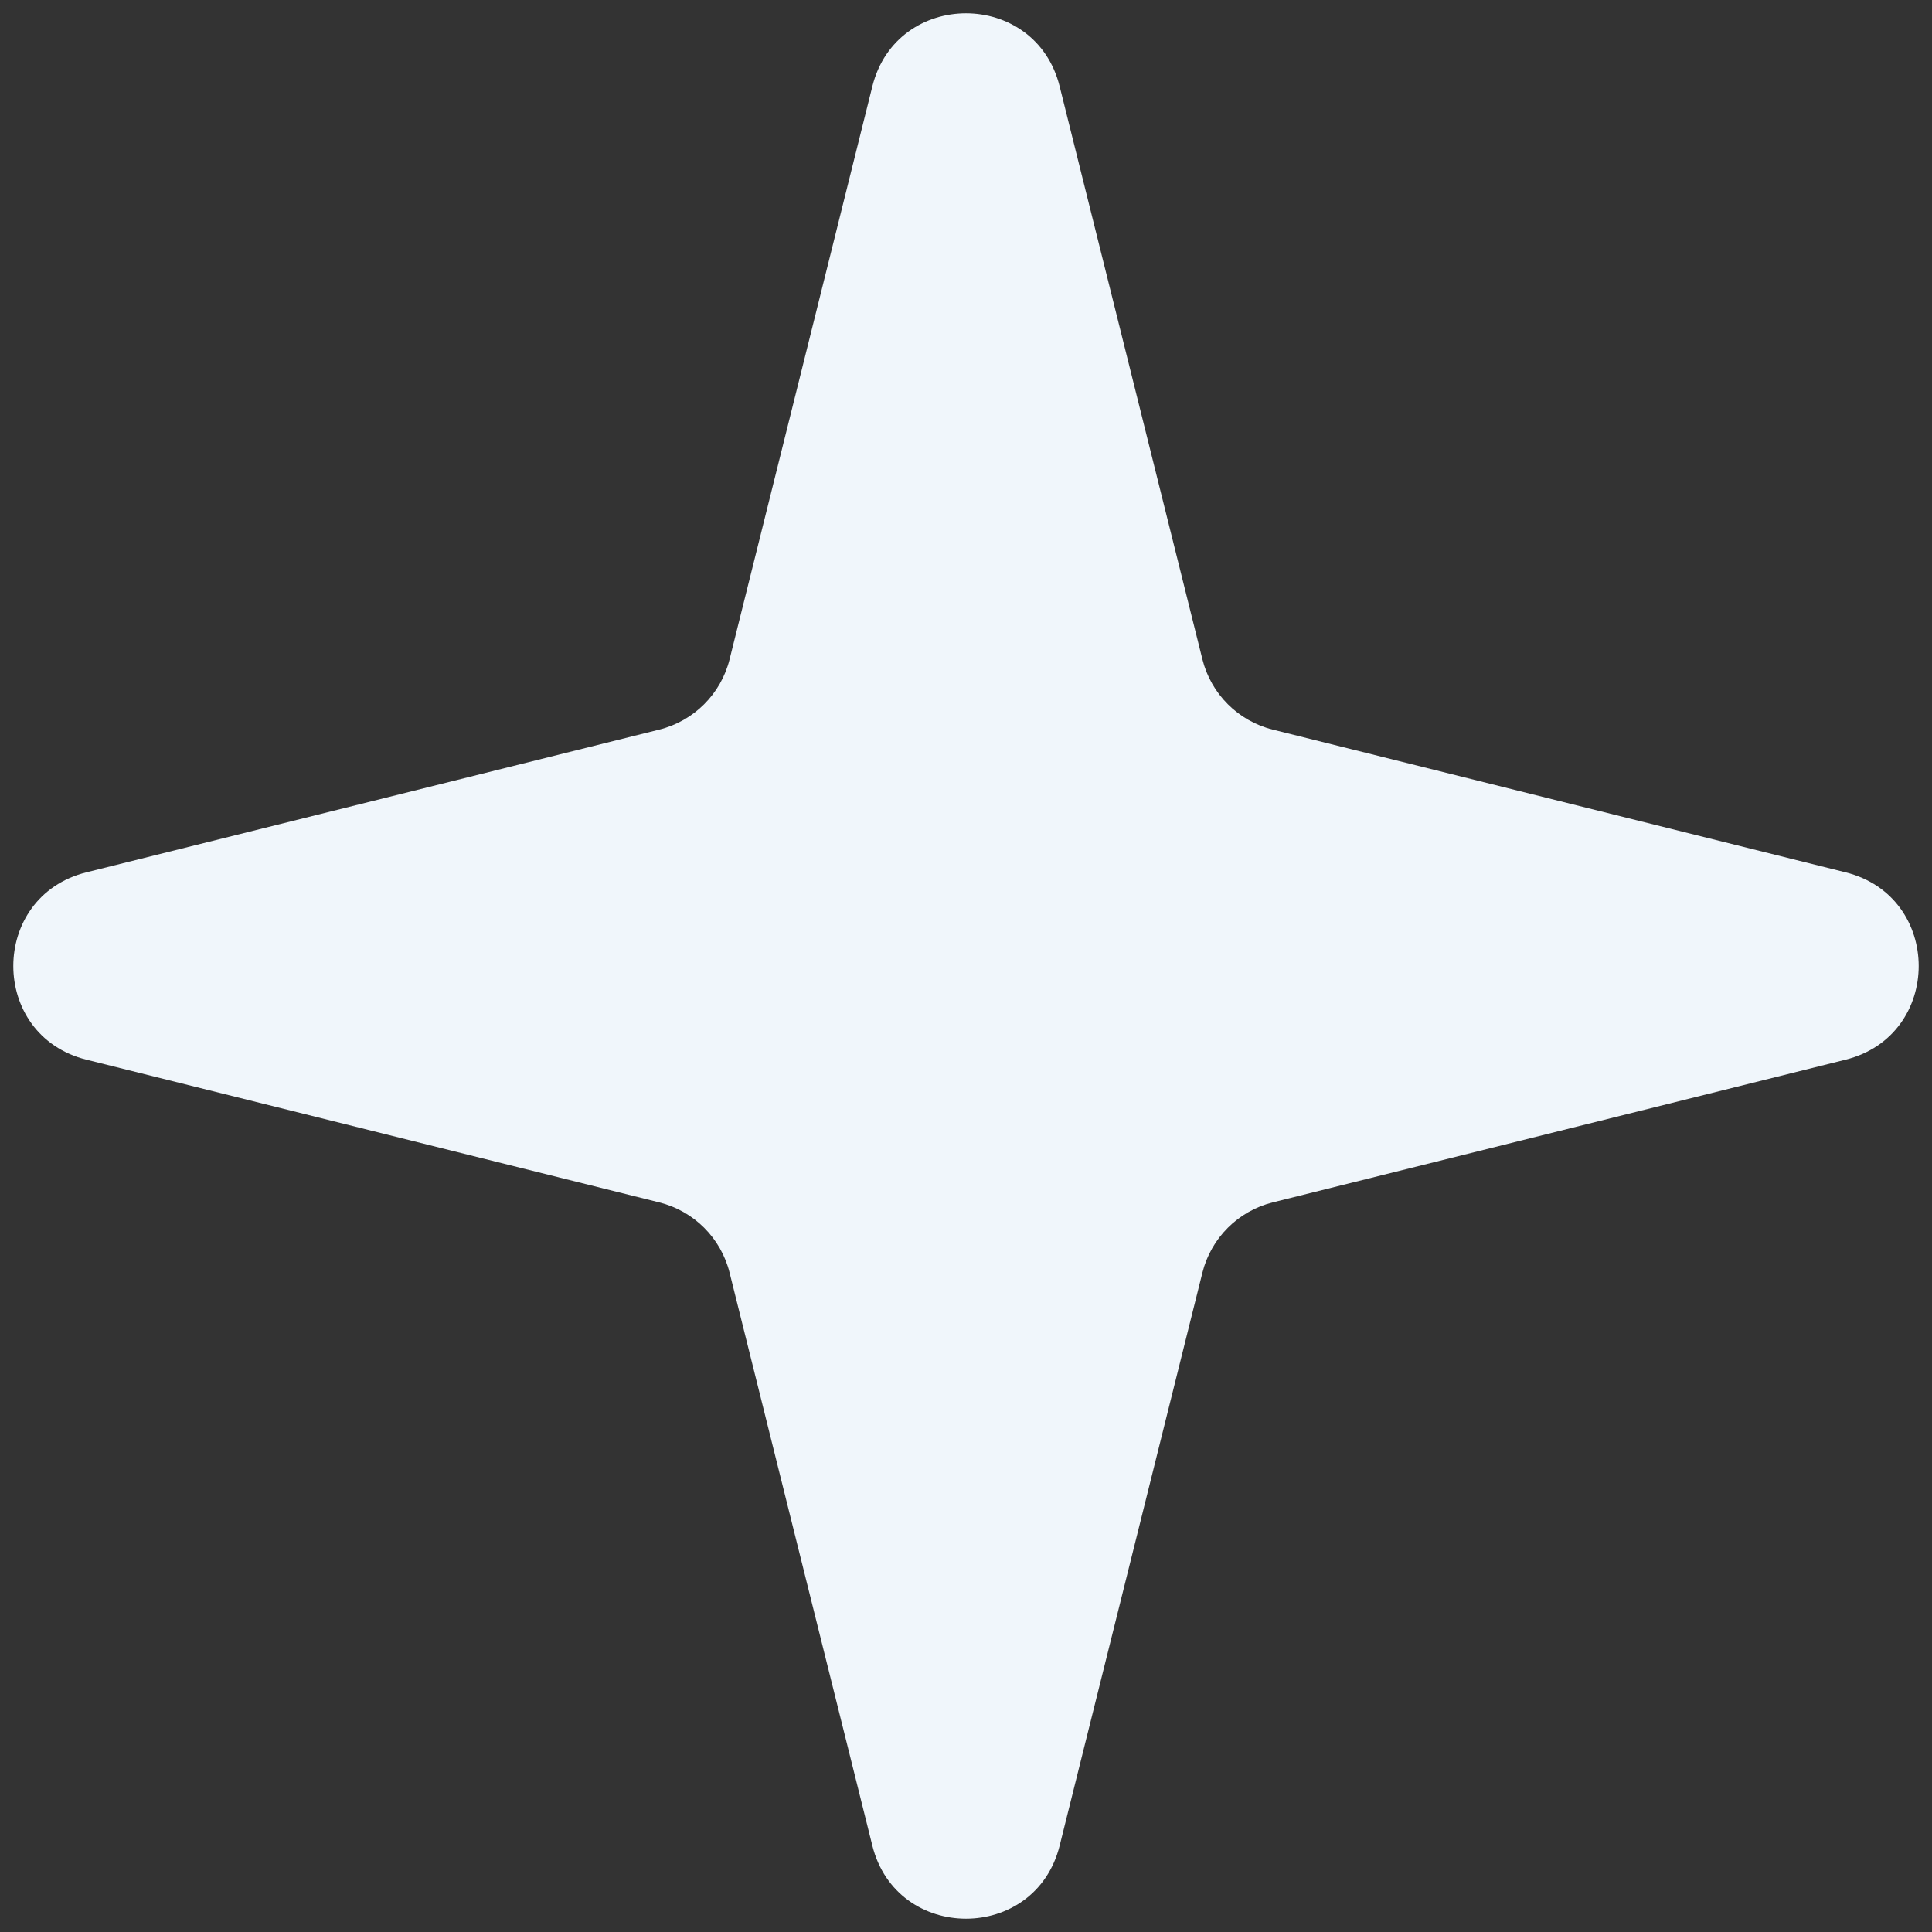
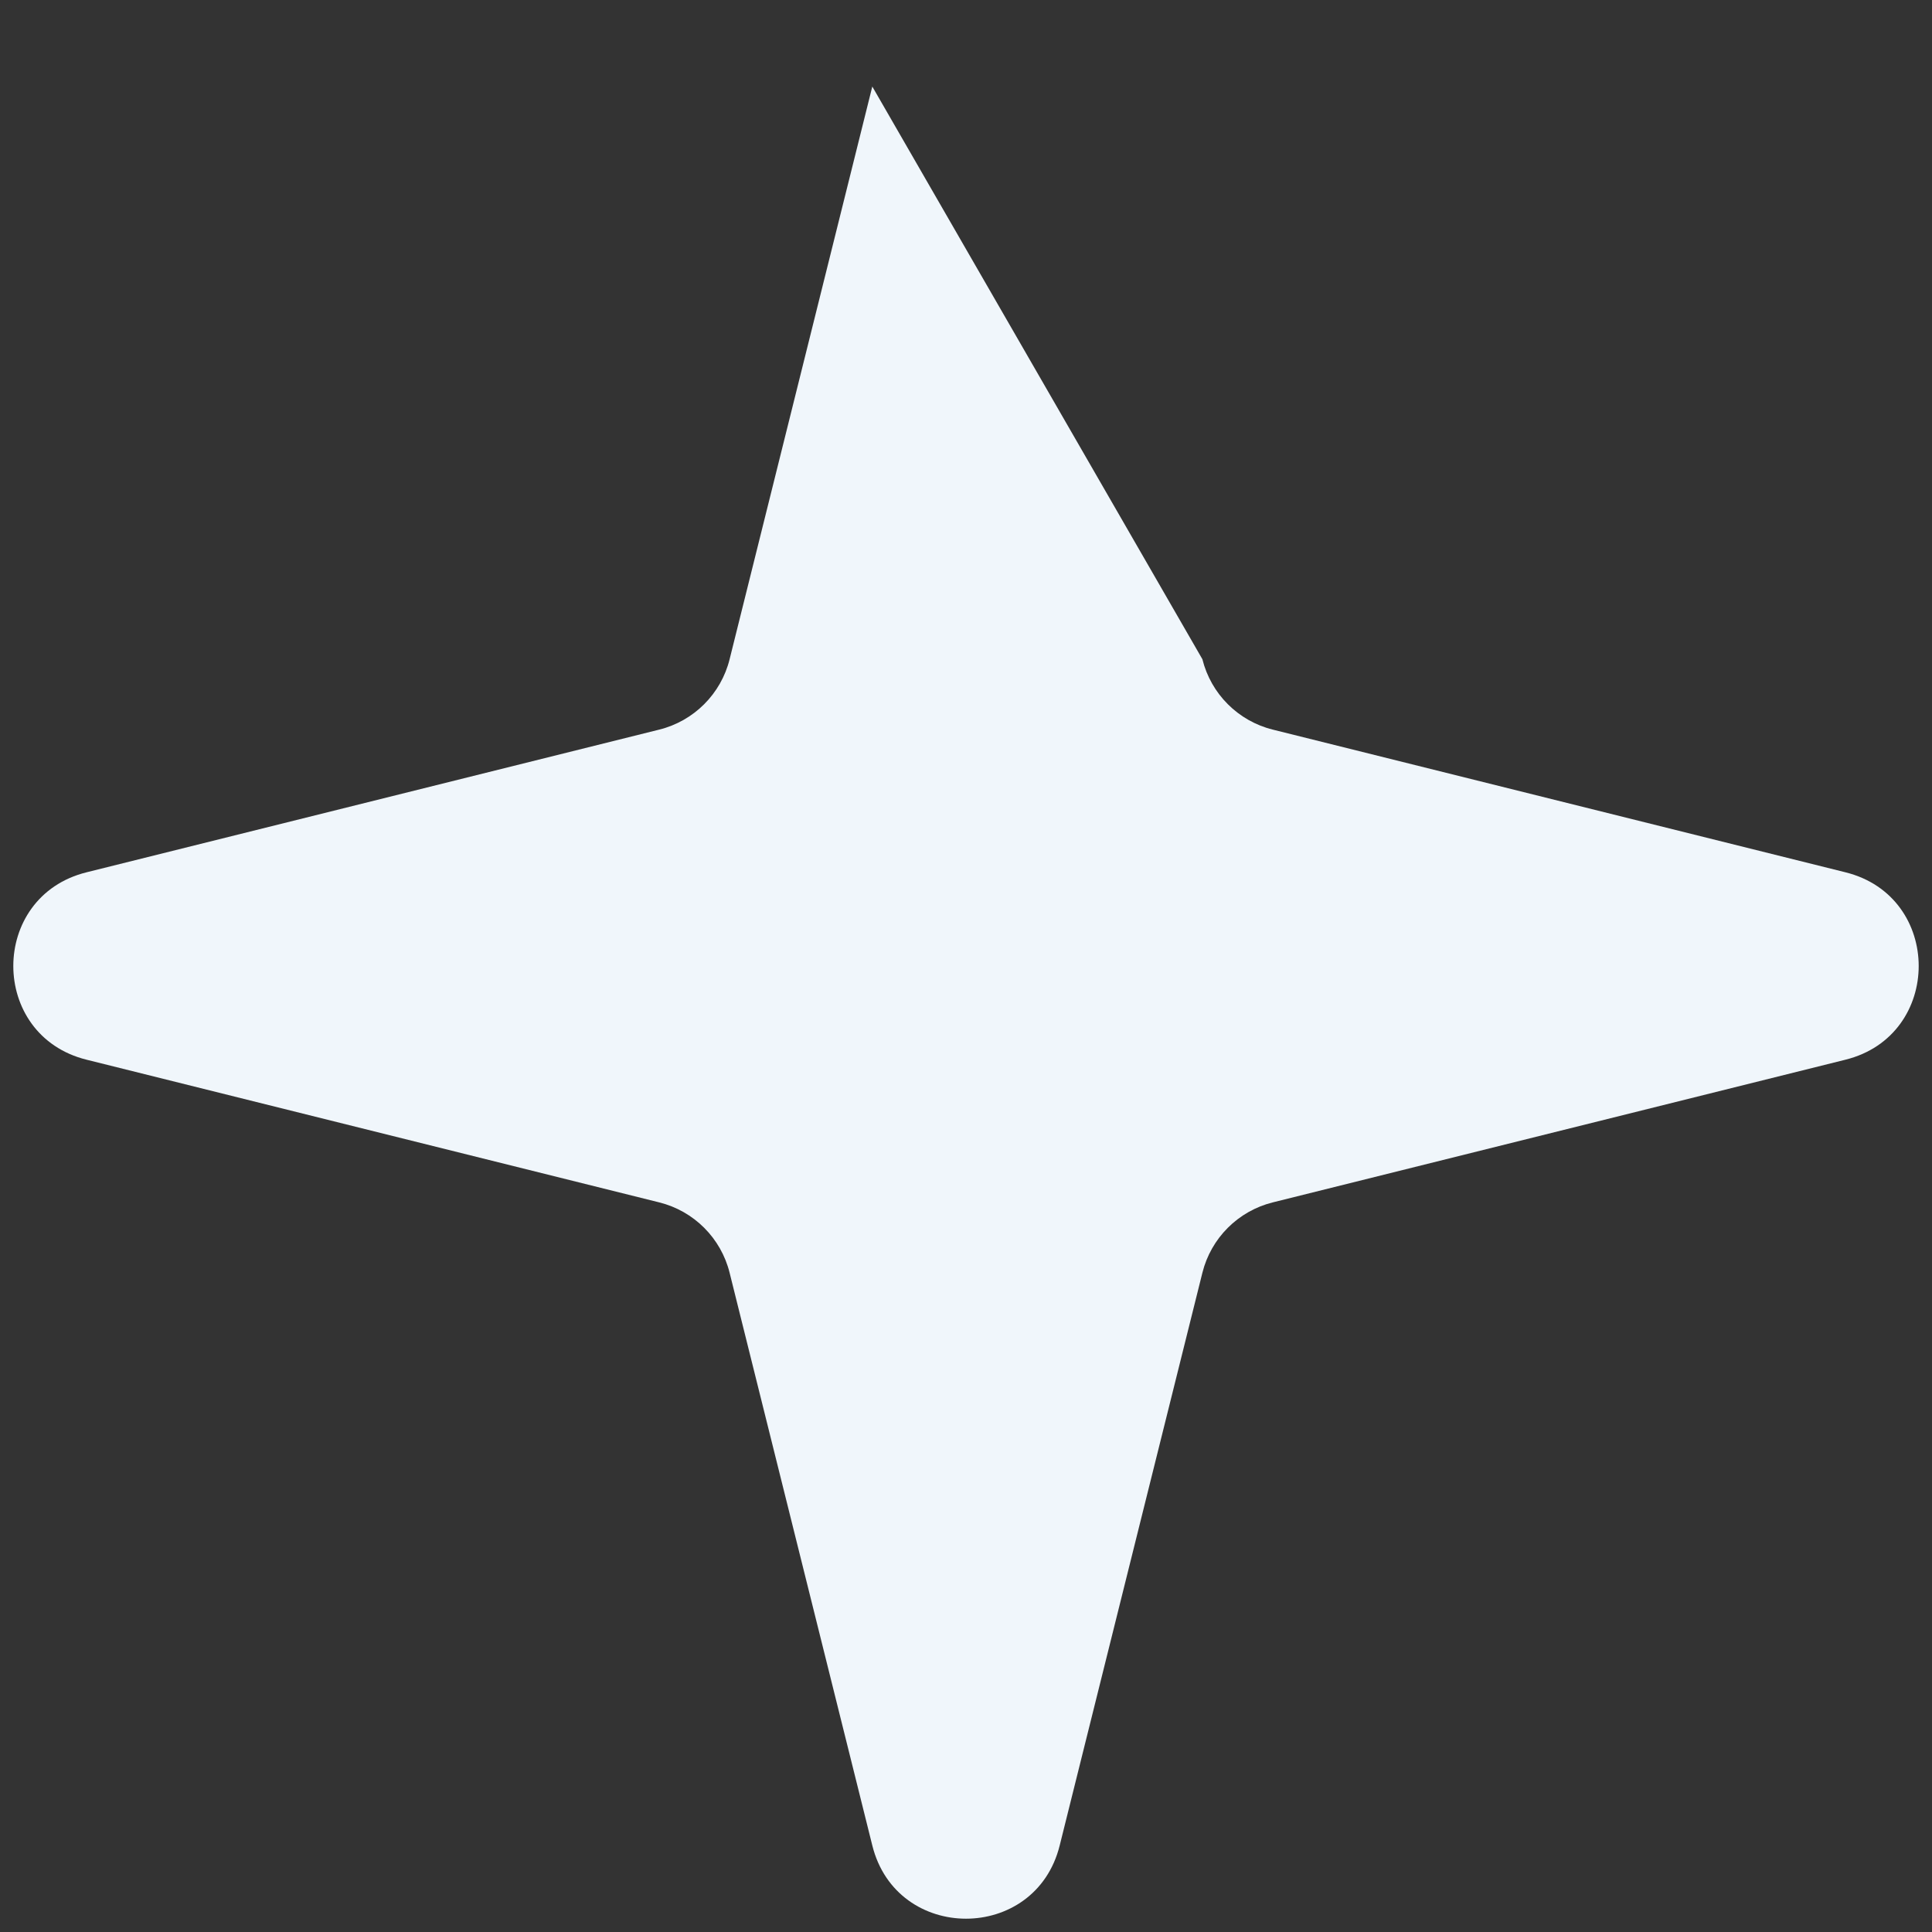
<svg xmlns="http://www.w3.org/2000/svg" width="20" height="20" viewBox="0 0 20 20" fill="none">
  <rect x="0" y="0" width="20" height="20" fill="#333333" stroke="none" />
-   <path d="M9.03 0.896C9.281 -0.115 10.719 -0.115 10.97 0.896L12.447 6.824C12.536 7.183 12.817 7.464 13.176 7.553L19.104 9.03C20.115 9.281 20.115 10.719 19.104 10.97L13.176 12.447C12.817 12.536 12.536 12.817 12.447 13.176L10.97 19.104C10.719 20.115 9.281 20.115 9.03 19.104L7.553 13.176C7.464 12.817 7.183 12.536 6.824 12.447L0.896 10.97C-0.115 10.719 -0.115 9.281 0.896 9.03L6.824 7.553C7.183 7.464 7.464 7.183 7.553 6.824L9.03 0.896Z" fill="#F0F6FB" />
+   <path d="M9.03 0.896L12.447 6.824C12.536 7.183 12.817 7.464 13.176 7.553L19.104 9.03C20.115 9.281 20.115 10.719 19.104 10.97L13.176 12.447C12.817 12.536 12.536 12.817 12.447 13.176L10.97 19.104C10.719 20.115 9.281 20.115 9.03 19.104L7.553 13.176C7.464 12.817 7.183 12.536 6.824 12.447L0.896 10.97C-0.115 10.719 -0.115 9.281 0.896 9.03L6.824 7.553C7.183 7.464 7.464 7.183 7.553 6.824L9.03 0.896Z" fill="#F0F6FB" />
</svg>